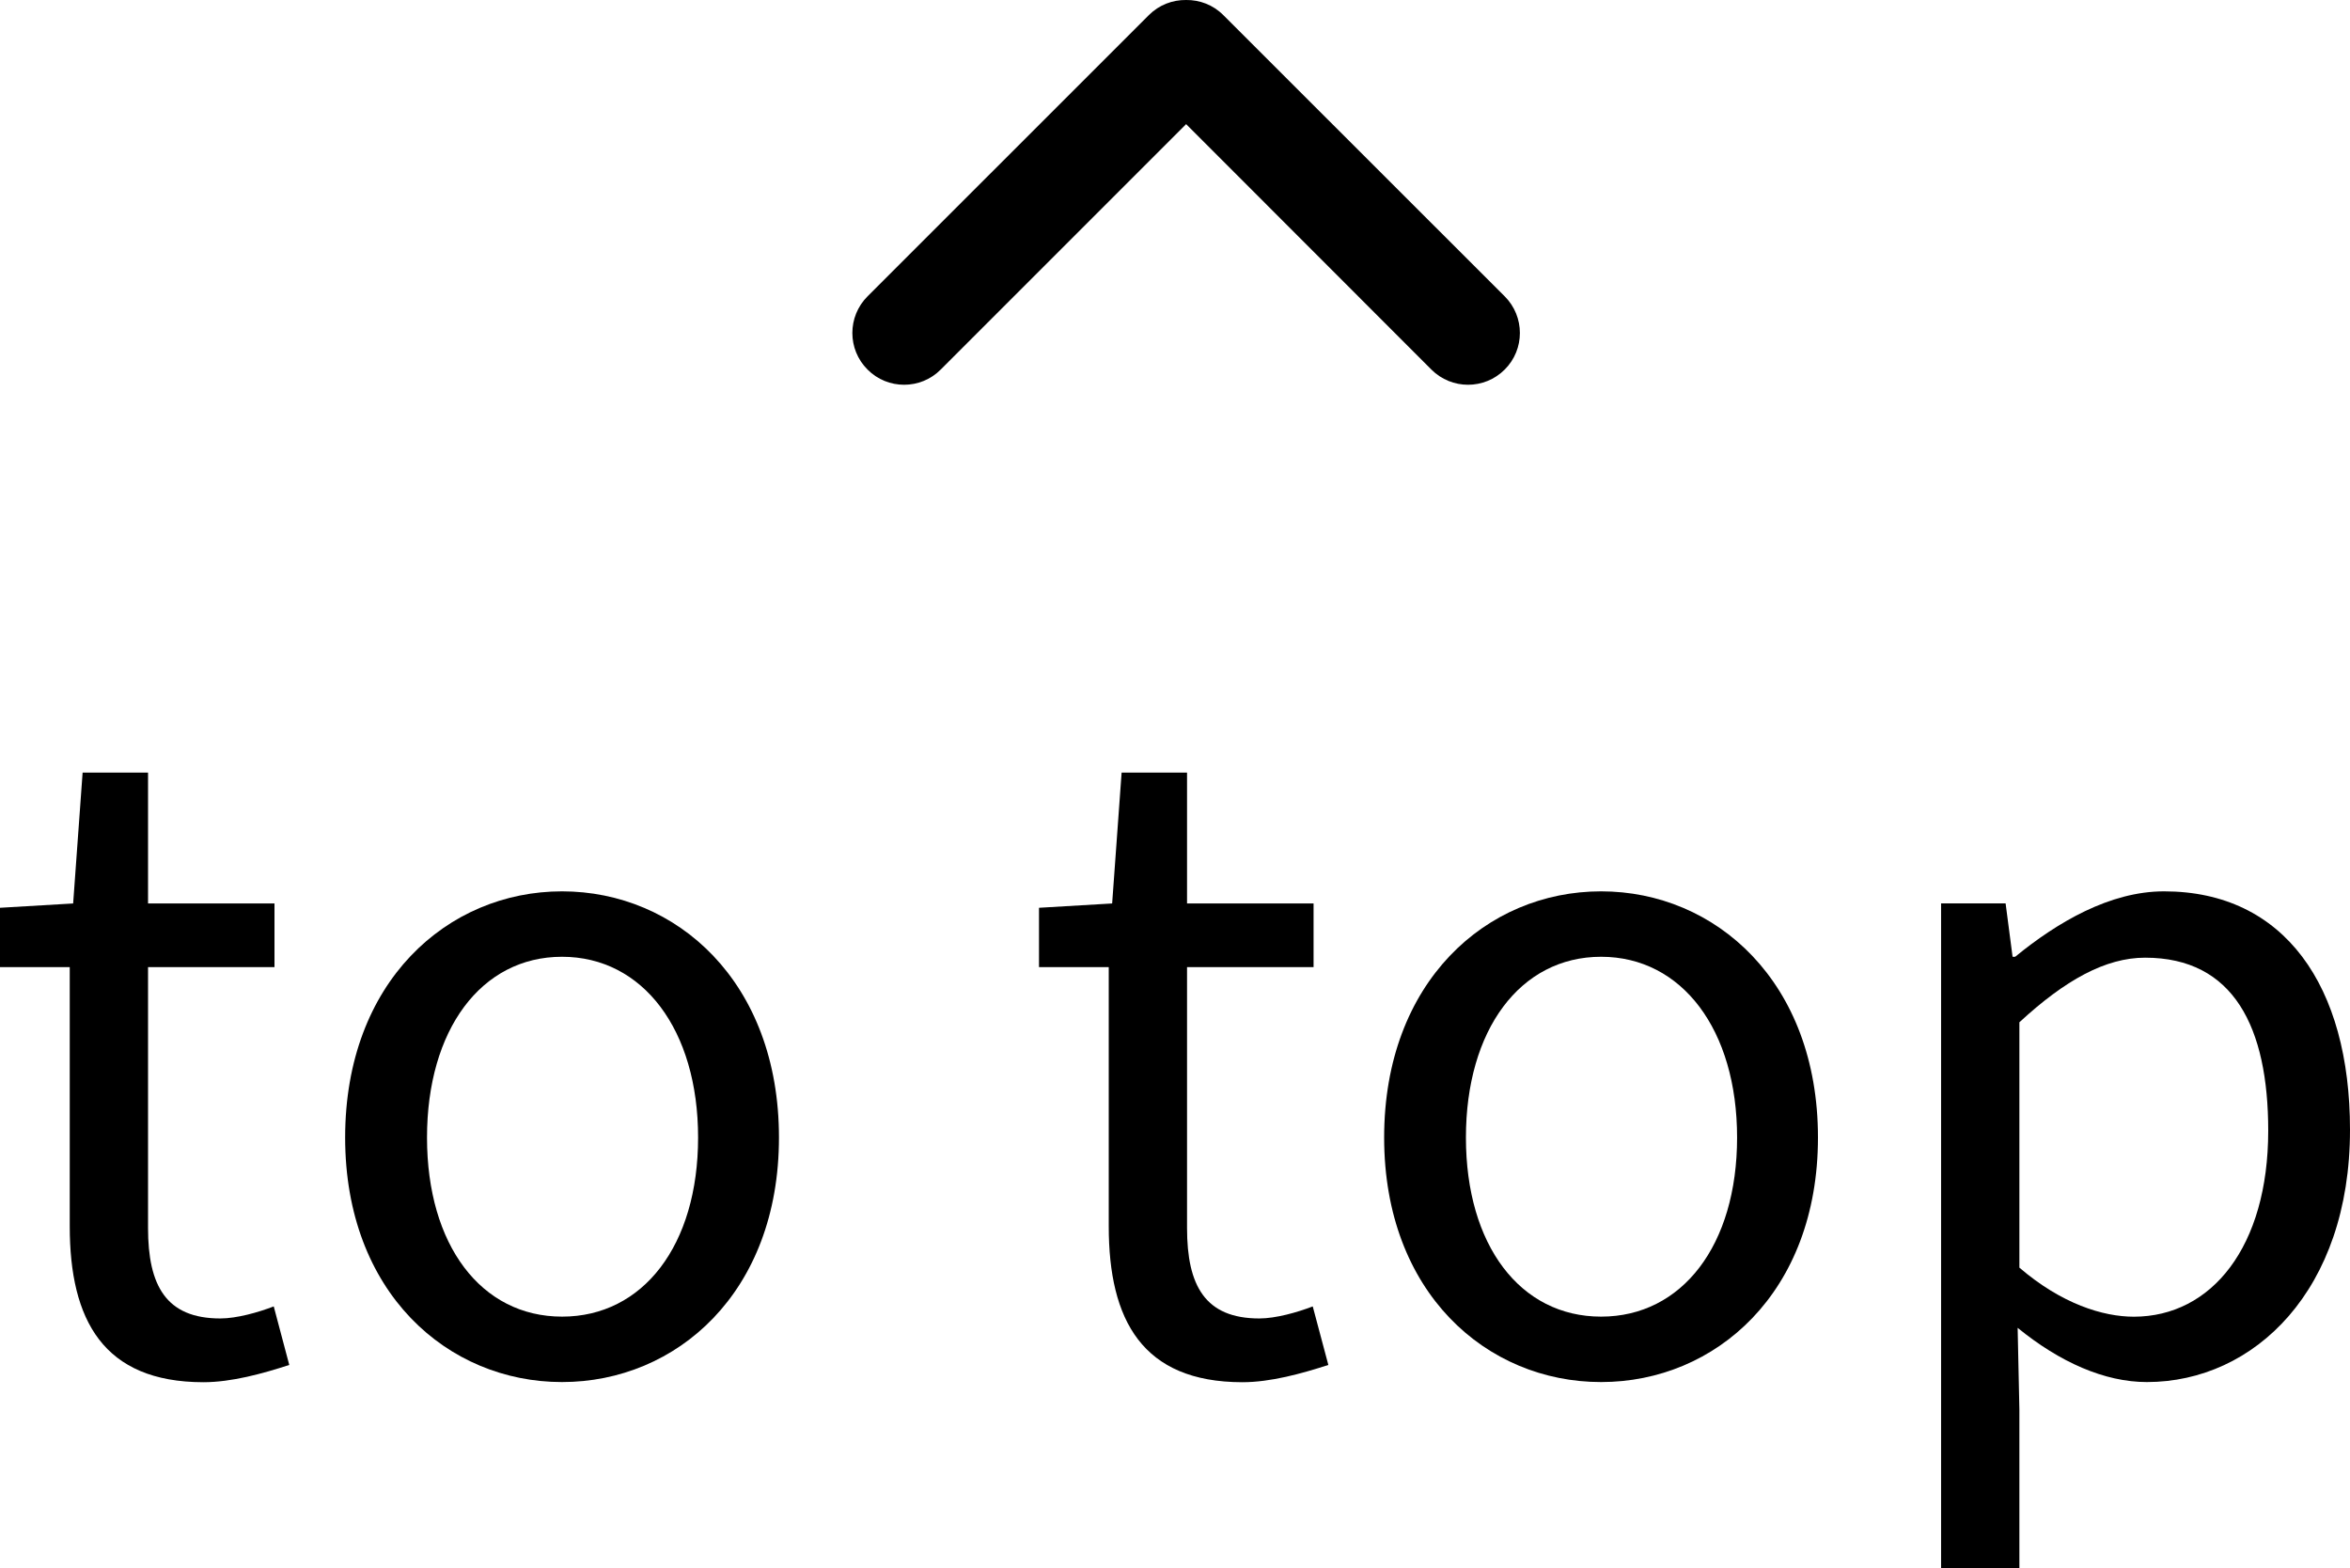
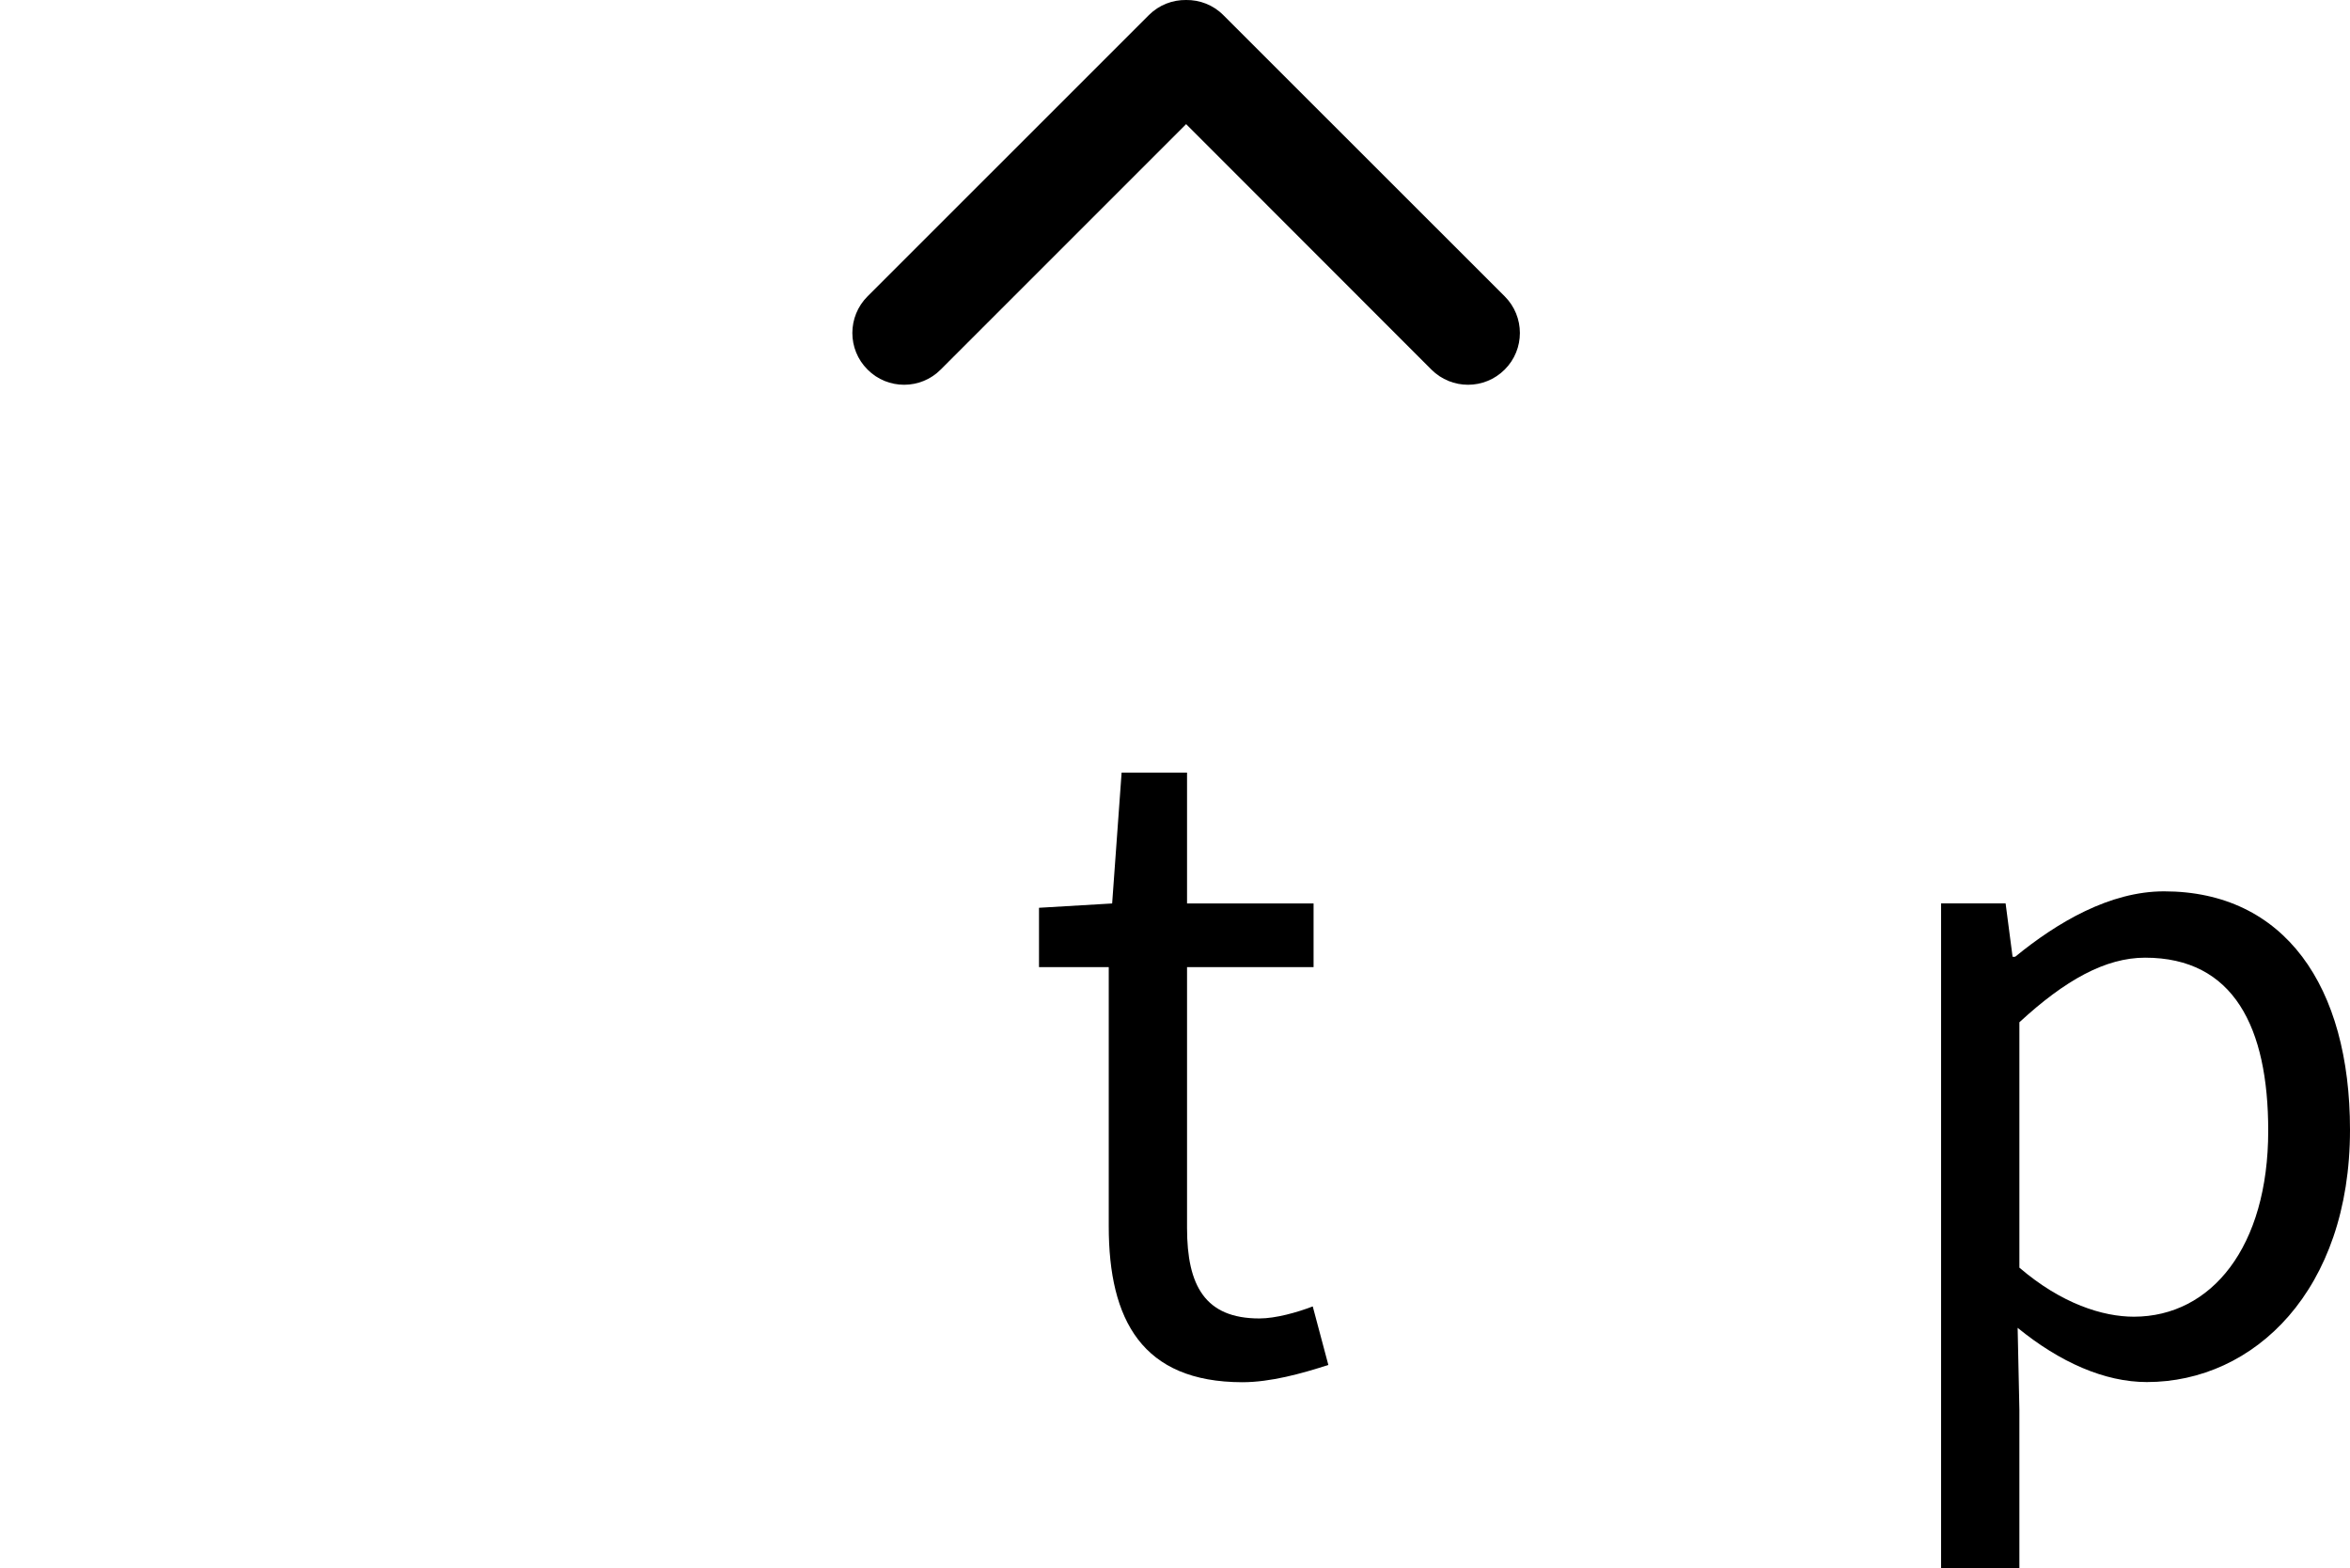
<svg xmlns="http://www.w3.org/2000/svg" version="1.1" id="레이어_1" x="0px" y="0px" width="28.304px" height="18.885px" viewBox="0 0 28.304 18.885" enable-background="new 0 0 28.304 18.885" xml:space="preserve">
  <g>
-     <path d="M0.84,14.769v-3.121H0v-0.715l0.881-0.052l0.114-1.576h0.788v1.576h1.523v0.767H1.783v3.142   c0,0.695,0.218,1.089,0.871,1.089c0.197,0,0.456-0.073,0.643-0.145l0.187,0.705c-0.321,0.104-0.694,0.208-1.036,0.208   C1.244,16.645,0.84,15.899,0.84,14.769z" />
-     <path d="M4.157,13.7c0-1.876,1.233-2.965,2.612-2.965c1.38,0,2.613,1.089,2.613,2.965c0,1.867-1.233,2.945-2.613,2.945   C5.391,16.645,4.157,15.567,4.157,13.7z M8.408,13.7c0-1.296-0.664-2.177-1.639-2.177S5.143,12.404,5.143,13.7   c0,1.296,0.652,2.157,1.627,2.157S8.408,14.997,8.408,13.7z" />
    <path d="M13.354,14.769v-3.121h-0.84v-0.715l0.881-0.052l0.114-1.576h0.788v1.576h1.524v0.767h-1.524v3.142   c0,0.695,0.218,1.089,0.871,1.089c0.197,0,0.456-0.073,0.643-0.145l0.188,0.705c-0.322,0.104-0.695,0.208-1.037,0.208   C13.758,16.645,13.354,15.899,13.354,14.769z" />
-     <path d="M16.671,13.7c0-1.876,1.233-2.965,2.613-2.965c1.379,0,2.612,1.089,2.612,2.965c0,1.867-1.233,2.945-2.612,2.945   C17.904,16.645,16.671,15.567,16.671,13.7z M20.922,13.7c0-1.296-0.663-2.177-1.638-2.177s-1.628,0.881-1.628,2.177   c0,1.296,0.653,2.157,1.628,2.157S20.922,14.997,20.922,13.7z" />
    <path d="M23.379,10.88h0.777l0.084,0.643h0.031c0.508-0.415,1.14-0.788,1.793-0.788c1.451,0,2.24,1.141,2.24,2.872   c0,1.929-1.151,3.038-2.447,3.038c-0.508,0-1.047-0.238-1.556-0.653l0.021,0.985v1.908h-0.943V10.88z M27.319,13.618   c0-1.245-0.415-2.084-1.483-2.084c-0.477,0-0.964,0.27-1.514,0.778v2.955c0.508,0.436,1.006,0.591,1.379,0.591   C26.635,15.857,27.319,15.017,27.319,13.618z" />
  </g>
  <path fill-rule="evenodd" clip-rule="evenodd" d="M18.123,3.569l-3.389-3.387C14.611,0.058,14.448-0.002,14.286,0  c-0.163-0.002-0.325,0.058-0.449,0.182l-3.388,3.387c-0.244,0.244-0.244,0.639,0,0.882c0.242,0.244,0.639,0.244,0.881,0l2.956-2.956  l2.954,2.956c0.244,0.244,0.639,0.244,0.883,0C18.367,4.208,18.367,3.813,18.123,3.569z" />
</svg>